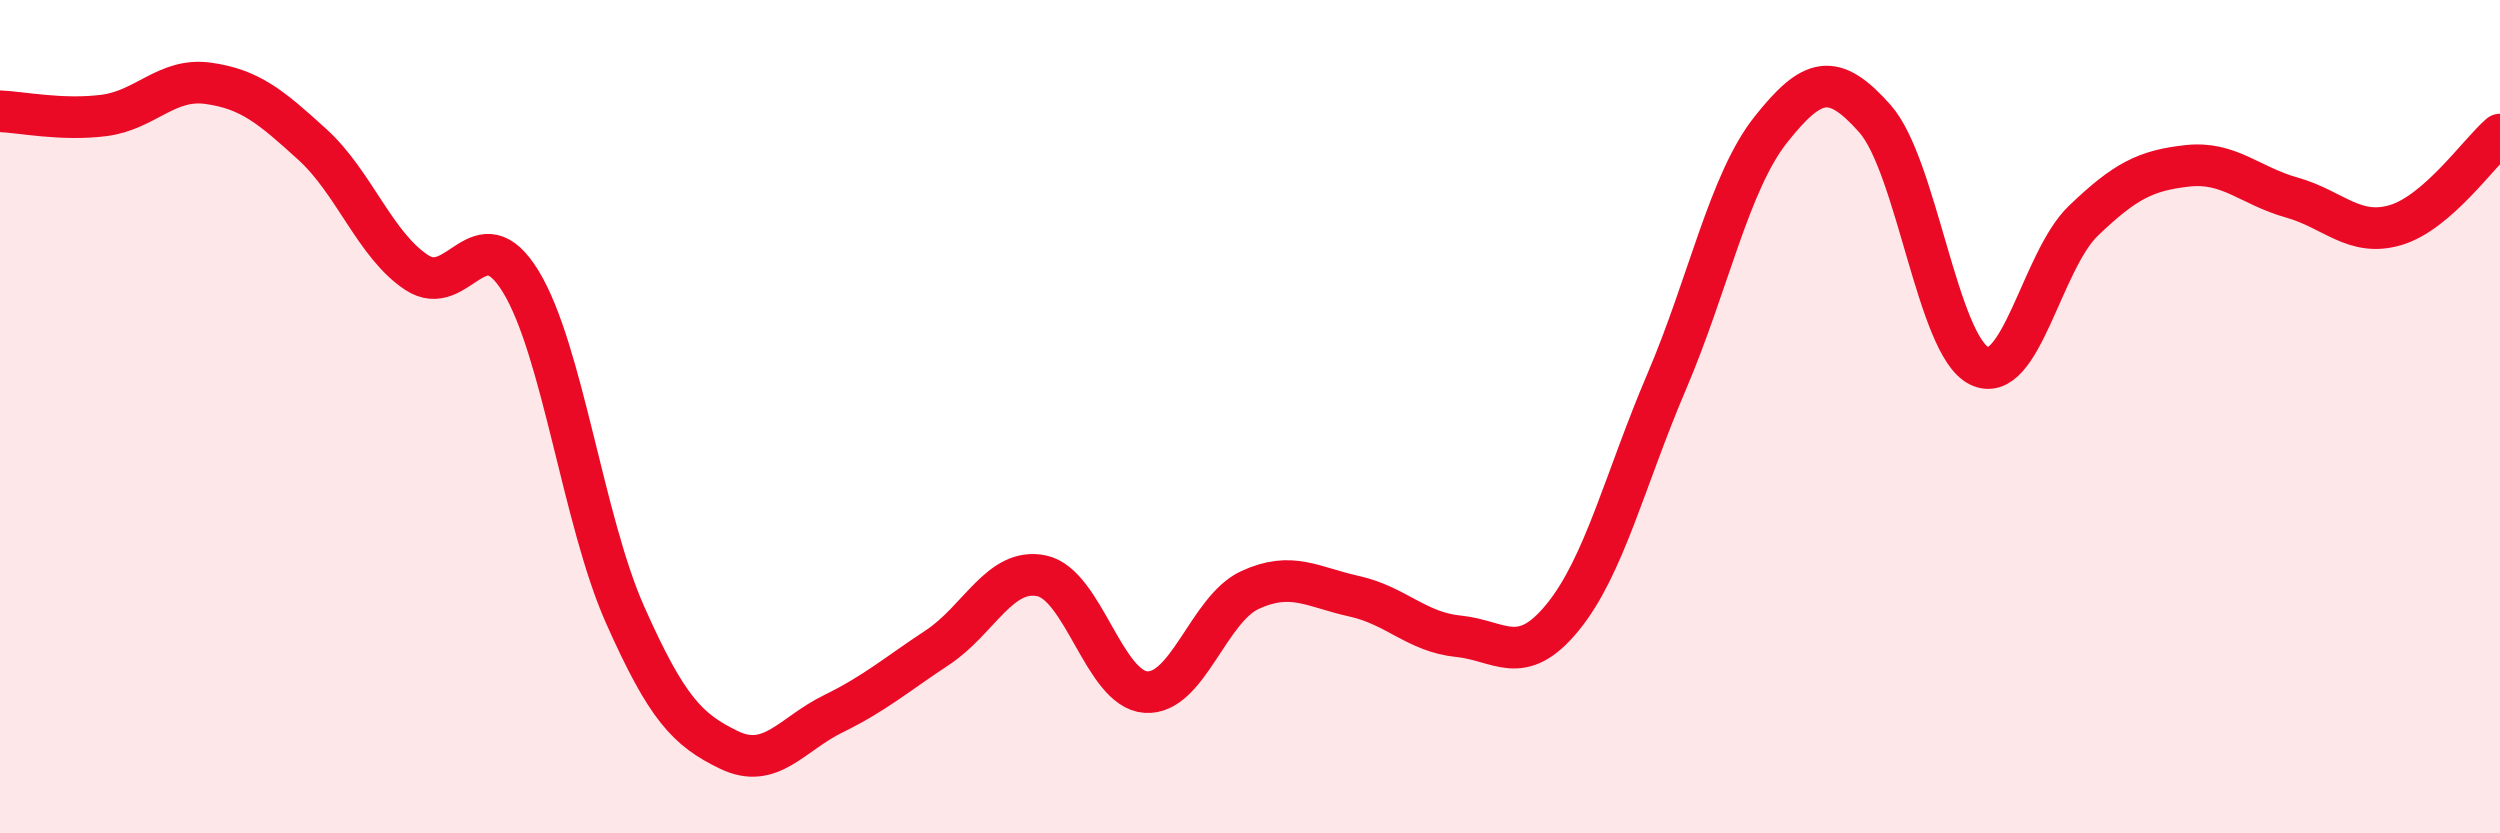
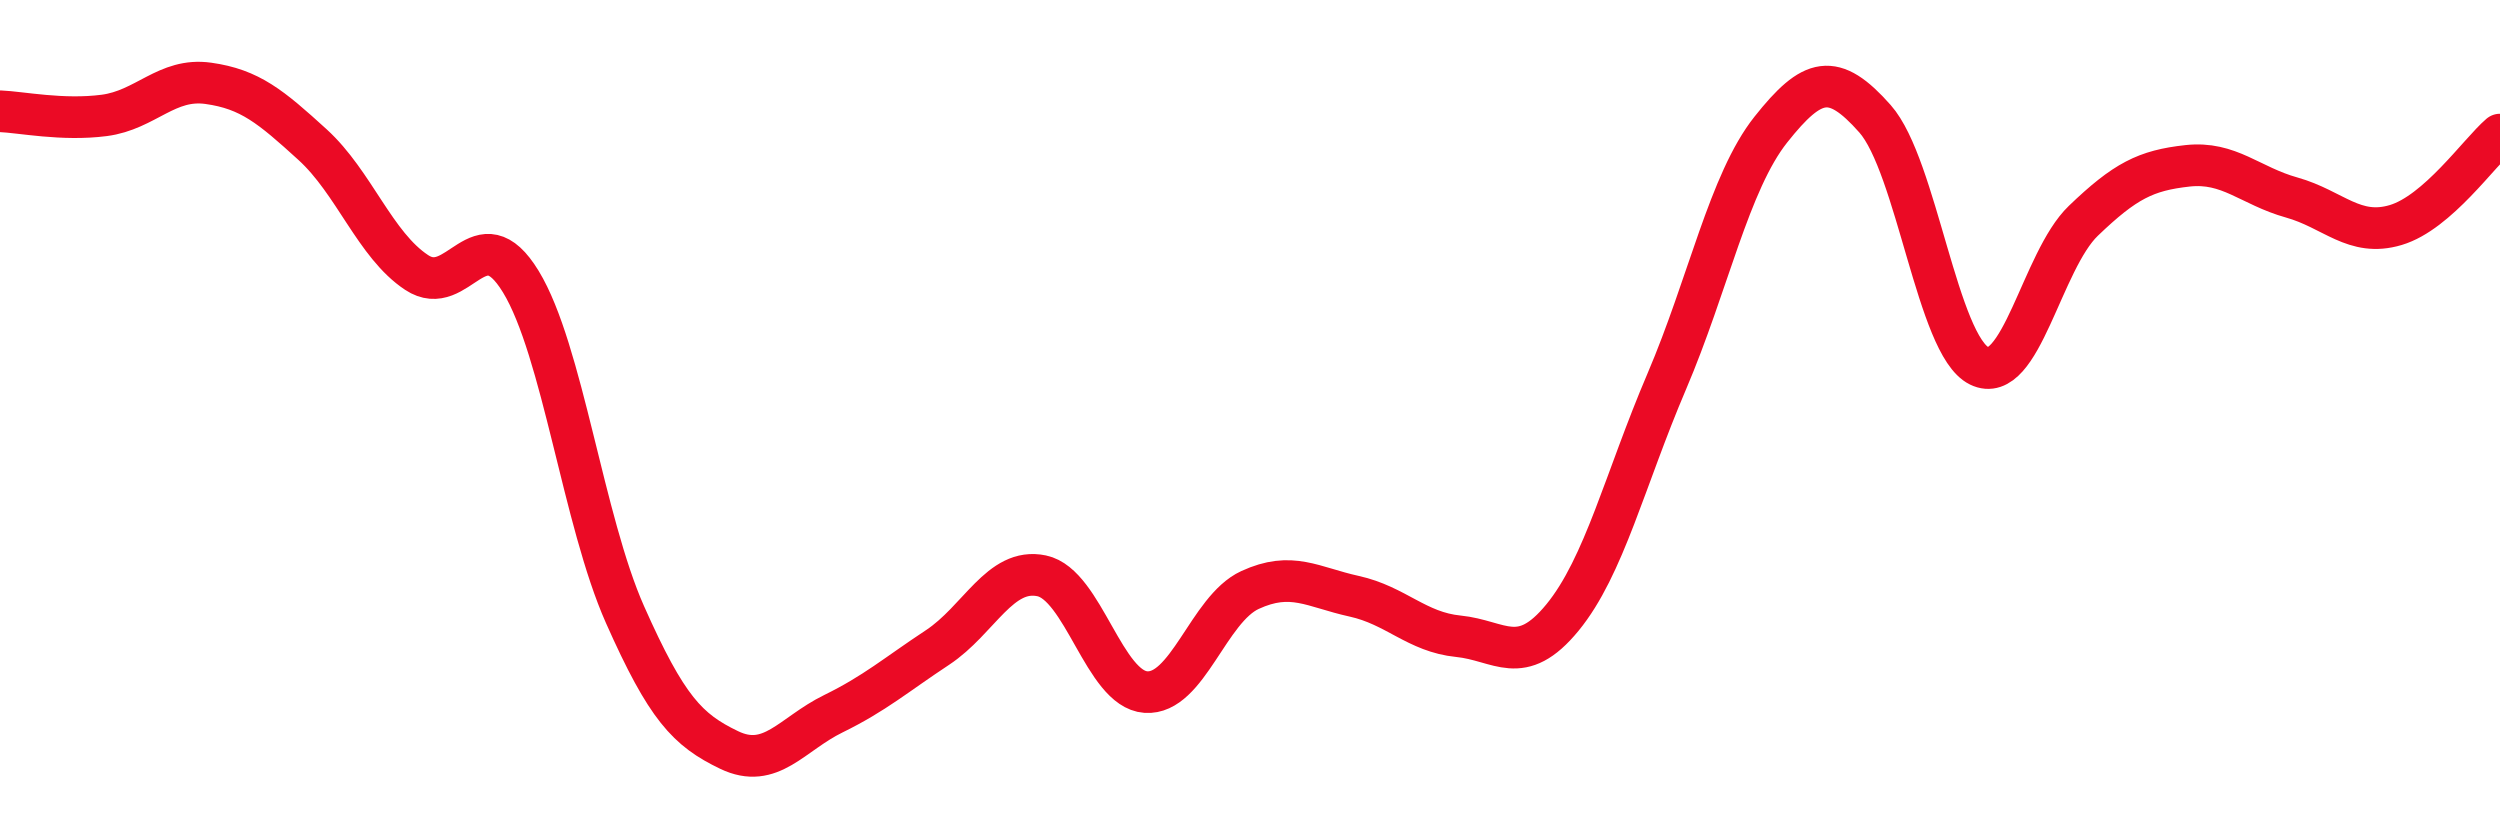
<svg xmlns="http://www.w3.org/2000/svg" width="60" height="20" viewBox="0 0 60 20">
-   <path d="M 0,2.67 C 0.5,2.69 1.5,2.9 2.5,2.77 C 3.5,2.64 4,1.86 5,2 C 6,2.14 6.5,2.56 7.5,3.47 C 8.5,4.38 9,5.88 10,6.54 C 11,7.2 11.5,5.12 12.5,6.76 C 13.5,8.4 14,12.5 15,14.75 C 16,17 16.5,17.52 17.5,18 C 18.5,18.48 19,17.62 20,17.13 C 21,16.64 21.5,16.2 22.5,15.54 C 23.5,14.88 24,13.61 25,13.82 C 26,14.03 26.5,16.54 27.5,16.61 C 28.5,16.68 29,14.62 30,14.16 C 31,13.7 31.5,14.09 32.5,14.31 C 33.5,14.53 34,15.17 35,15.27 C 36,15.37 36.5,16.04 37.5,14.82 C 38.5,13.6 39,11.5 40,9.16 C 41,6.82 41.5,4.37 42.5,3.11 C 43.5,1.85 44,1.72 45,2.85 C 46,3.98 46.5,8.29 47.5,8.78 C 48.5,9.27 49,6.26 50,5.3 C 51,4.34 51.5,4.09 52.5,3.98 C 53.5,3.87 54,4.46 55,4.74 C 56,5.02 56.5,5.7 57.5,5.4 C 58.5,5.1 59.5,3.66 60,3.23L60 20L0 20Z" fill="#EB0A25" opacity="0.1" stroke-linecap="round" stroke-linejoin="round" />
  <path d="M 0,2.67 C 0.5,2.69 1.5,2.9 2.5,2.77 C 3.5,2.64 4,1.86 5,2 C 6,2.14 6.5,2.56 7.5,3.47 C 8.5,4.38 9,5.88 10,6.54 C 11,7.2 11.5,5.12 12.5,6.76 C 13.5,8.4 14,12.5 15,14.75 C 16,17 16.5,17.52 17.5,18 C 18.5,18.48 19,17.62 20,17.13 C 21,16.64 21.5,16.2 22.5,15.54 C 23.5,14.88 24,13.61 25,13.82 C 26,14.03 26.5,16.54 27.5,16.61 C 28.5,16.68 29,14.62 30,14.16 C 31,13.7 31.5,14.09 32.5,14.31 C 33.5,14.53 34,15.17 35,15.27 C 36,15.37 36.5,16.04 37.5,14.82 C 38.5,13.6 39,11.5 40,9.16 C 41,6.82 41.5,4.37 42.5,3.11 C 43.5,1.85 44,1.72 45,2.85 C 46,3.98 46.5,8.29 47.5,8.78 C 48.5,9.27 49,6.26 50,5.3 C 51,4.34 51.5,4.09 52.5,3.98 C 53.5,3.87 54,4.46 55,4.74 C 56,5.02 56.5,5.7 57.5,5.4 C 58.5,5.1 59.5,3.66 60,3.23" stroke="#EB0A25" stroke-width="1" fill="none" stroke-linecap="round" stroke-linejoin="round" />
</svg>